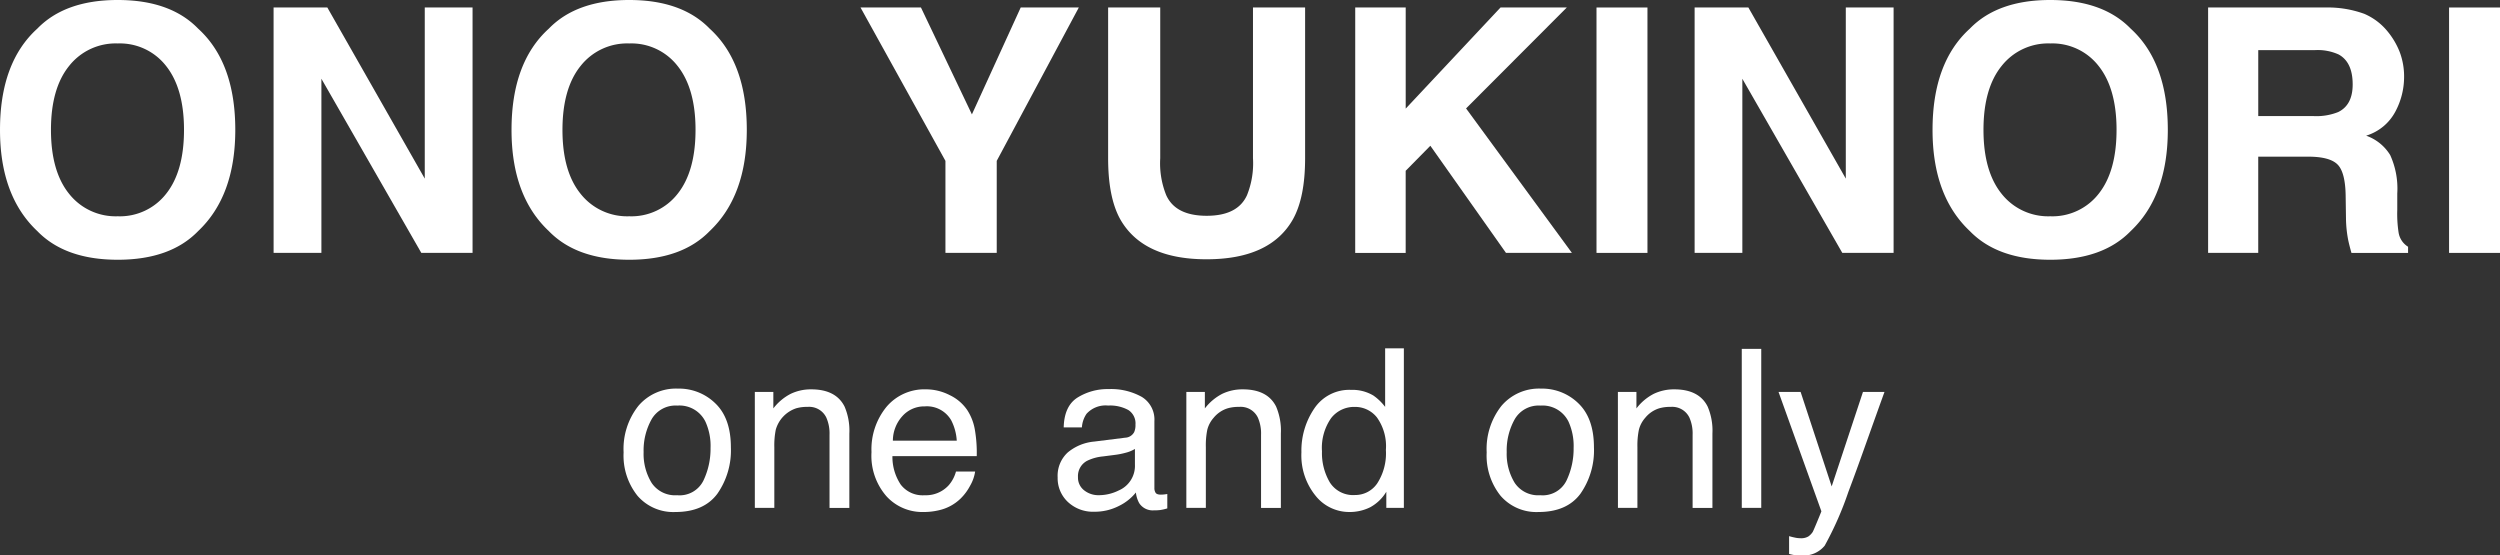
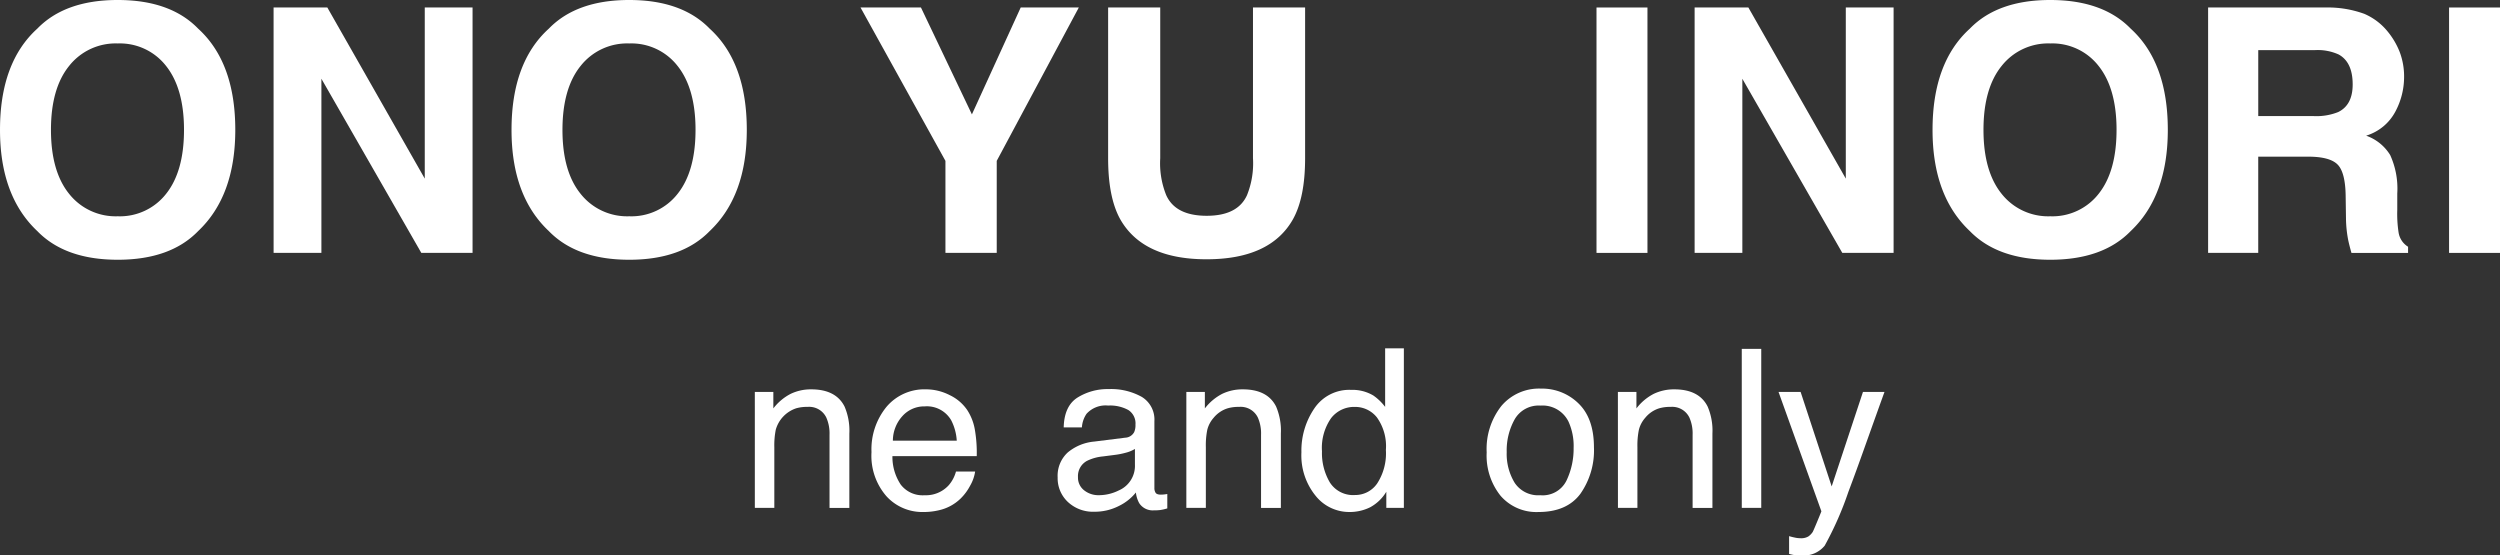
<svg xmlns="http://www.w3.org/2000/svg" id="footer_logo" width="356.169" height="79.129" viewBox="0 0 356.169 79.129">
  <rect x="0" y="0" width="356.169" height="79.129" fill="#333333" stroke="none" />
  <g id="グループ_9" data-name="グループ 9">
    <path id="パス_4" data-name="パス 4" d="M380.2,316.175q-3.961,4.085-11.456,4.083t-11.459-4.083q-5.314-5-5.314-14.42,0-9.607,5.314-14.423,3.961-4.081,11.459-4.08t11.456,4.08q5.289,4.816,5.292,14.423Q385.491,311.171,380.2,316.175Zm-4.564-5.311q2.549-3.205,2.549-9.109,0-5.883-2.549-9.1a8.349,8.349,0,0,0-6.892-3.213,8.444,8.444,0,0,0-6.928,3.205q-2.587,3.2-2.585,9.109t2.585,9.109a8.45,8.45,0,0,0,6.928,3.2A8.355,8.355,0,0,0,375.635,310.864Z" transform="translate(-351.97 -283.252)" fill="#fff" />
    <path id="パス_5" data-name="パス 5" d="M366.052,283.638h7.658l13.881,24.379V283.638H394.4V318.6h-7.3l-14.235-24.811V318.6h-6.809Z" transform="translate(-327.076 -282.57)" fill="#fff" />
    <path id="パス_6" data-name="パス 6" d="M406.529,316.175q-3.965,4.085-11.459,4.083t-11.456-4.083q-5.318-5-5.314-14.42,0-9.607,5.314-14.423,3.961-4.081,11.456-4.08t11.459,4.08q5.289,4.816,5.289,14.423Q411.818,311.171,406.529,316.175Zm-4.567-5.311q2.549-3.205,2.552-9.109,0-5.883-2.552-9.1a8.341,8.341,0,0,0-6.892-3.213,8.444,8.444,0,0,0-6.928,3.205q-2.582,3.2-2.585,9.109t2.585,9.109a8.45,8.45,0,0,0,6.928,3.2A8.348,8.348,0,0,0,401.962,310.864Z" transform="translate(-305.424 -283.252)" fill="#fff" />
    <path id="パス_7" data-name="パス 7" d="M419.085,283.638h8.278L415.669,305.49V318.6h-7.307V305.49l-12.1-21.852h8.611l7.26,15.229Z" transform="translate(-273.667 -282.57)" fill="#fff" />
    <path id="パス_8" data-name="パス 8" d="M409.009,283.638h7.423v21.473a12.151,12.151,0,0,0,.852,5.262q1.324,2.939,5.768,2.939,4.417,0,5.743-2.939a12.156,12.156,0,0,0,.85-5.262V283.638h7.426v21.489q0,5.576-1.73,8.682-3.218,5.692-12.289,5.7t-12.317-5.7q-1.727-3.105-1.727-8.682Z" transform="translate(-251.136 -282.57)" fill="#fff" />
-     <path id="パス_9" data-name="パス 9" d="M421.728,283.638h7.191v14.406l13.51-14.406h9.441l-14.351,14.379L452.6,318.6h-9.394l-10.775-15.264-3.515,3.568v11.7h-7.191Z" transform="translate(-228.652 -282.57)" fill="#fff" />
    <path id="パス_10" data-name="パス 10" d="M441.407,318.6h-7.26V283.638h7.26Z" transform="translate(-206.697 -282.57)" fill="#fff" />
    <path id="パス_11" data-name="パス 11" d="M439.2,283.638h7.658l13.881,24.379V283.638h6.809V318.6h-7.307L446,293.793V318.6H439.2Z" transform="translate(-197.772 -282.57)" fill="#fff" />
    <path id="パス_12" data-name="パス 12" d="M479.673,316.175q-3.965,4.085-11.459,4.083t-11.456-4.083q-5.318-5-5.314-14.42,0-9.607,5.314-14.423,3.961-4.081,11.456-4.08t11.459,4.08q5.289,4.816,5.289,14.423Q484.962,311.171,479.673,316.175Zm-4.567-5.311q2.549-3.205,2.552-9.109,0-5.883-2.552-9.1a8.348,8.348,0,0,0-6.892-3.213,8.45,8.45,0,0,0-6.928,3.205q-2.587,3.2-2.585,9.109t2.585,9.109a8.456,8.456,0,0,0,6.928,3.2A8.355,8.355,0,0,0,475.106,310.864Z" transform="translate(-176.119 -283.252)" fill="#fff" />
    <path id="パス_13" data-name="パス 13" d="M487.873,284.538a8.661,8.661,0,0,1,3.271,2.444,10.845,10.845,0,0,1,1.758,2.939,9.818,9.818,0,0,1,.648,3.678,10.476,10.476,0,0,1-1.259,4.9,7.018,7.018,0,0,1-4.149,3.4,6.559,6.559,0,0,1,3.429,2.765,11.507,11.507,0,0,1,1.007,5.469v2.35a17.476,17.476,0,0,0,.194,3.247,2.9,2.9,0,0,0,1.345,1.993v.88h-8.065c-.221-.778-.376-1.4-.473-1.874a17.241,17.241,0,0,1-.307-3.014l-.047-3.249q-.046-3.346-1.154-4.459t-4.163-1.118h-7.138V318.6h-7.141V283.638h16.723A15.192,15.192,0,0,1,487.873,284.538Zm-15.1,5.17v9.4h7.864a8.365,8.365,0,0,0,3.515-.57c1.381-.667,2.073-1.976,2.073-3.939q0-3.18-2.007-4.271a7.22,7.22,0,0,0-3.377-.617Z" transform="translate(-151.045 -282.57)" fill="#fff" />
    <path id="パス_14" data-name="パス 14" d="M485.288,318.6h-7.257V283.638h7.257Z" transform="translate(-129.119 -282.57)" fill="#fff" />
  </g>
  <g id="グループ_10" data-name="グループ 10" transform="translate(88.844 49.624)">
-     <path id="パス_15" data-name="パス 15" d="M397.163,305.382q2.192,2.126,2.189,6.255a10.772,10.772,0,0,1-1.929,6.6q-1.931,2.6-5.99,2.6a6.742,6.742,0,0,1-5.375-2.3,9.156,9.156,0,0,1-1.99-6.189,9.892,9.892,0,0,1,2.1-6.626,7.023,7.023,0,0,1,5.635-2.466A7.4,7.4,0,0,1,397.163,305.382Zm-1.724,10.977a10.507,10.507,0,0,0,1.016-4.644,8.3,8.3,0,0,0-.734-3.759,4.111,4.111,0,0,0-4-2.281,3.93,3.93,0,0,0-3.659,1.943,9.073,9.073,0,0,0-1.143,4.68,7.9,7.9,0,0,0,1.143,4.392,4.018,4.018,0,0,0,3.631,1.755A3.775,3.775,0,0,0,395.439,316.36Z" transform="translate(-384.069 -297.516)" fill="#fff" />
    <path id="パス_16" data-name="パス 16" d="M390.823,303.664h2.638v2.344a7.343,7.343,0,0,1,2.483-2.081,6.637,6.637,0,0,1,2.914-.634q3.517,0,4.75,2.452a8.687,8.687,0,0,1,.681,3.842v10.6h-2.823V309.77a5.621,5.621,0,0,0-.448-2.436,2.706,2.706,0,0,0-2.682-1.542,5.485,5.485,0,0,0-1.619.2,4.506,4.506,0,0,0-2.909,3.047,11.4,11.4,0,0,0-.207,2.491v8.652h-2.776Z" transform="translate(-372.129 -297.447)" fill="#fff" />
    <path id="パス_17" data-name="パス 17" d="M407.973,304.118a6.248,6.248,0,0,1,2.5,2.137,7.389,7.389,0,0,1,1.1,2.917,19.108,19.108,0,0,1,.246,3.637H399.808a7.125,7.125,0,0,0,1.179,4.047,3.923,3.923,0,0,0,3.41,1.522,4.384,4.384,0,0,0,3.446-1.442A4.929,4.929,0,0,0,408.862,315h2.729a5.723,5.723,0,0,1-.717,2.026,7.277,7.277,0,0,1-1.359,1.83,6.426,6.426,0,0,1-3.108,1.666,9.416,9.416,0,0,1-2.25.246,6.9,6.9,0,0,1-5.2-2.245,8.768,8.768,0,0,1-2.131-6.286,9.551,9.551,0,0,1,2.145-6.463,7.069,7.069,0,0,1,5.613-2.483A7.43,7.43,0,0,1,407.973,304.118Zm1,6.485a7.3,7.3,0,0,0-.781-2.884,3.994,3.994,0,0,0-3.778-2,4.162,4.162,0,0,0-3.18,1.381,5.221,5.221,0,0,0-1.362,3.507Z" transform="translate(-361.51 -297.447)" fill="#fff" />
    <path id="パス_18" data-name="パス 18" d="M416.034,310.2a1.518,1.518,0,0,0,1.282-.8,2.483,2.483,0,0,0,.182-1.068,2.268,2.268,0,0,0-1.007-2.068,5.411,5.411,0,0,0-2.887-.642,3.658,3.658,0,0,0-3.078,1.176,3.883,3.883,0,0,0-.662,1.938h-2.591q.075-3.06,1.979-4.26a8.094,8.094,0,0,1,4.412-1.2,8.982,8.982,0,0,1,4.73,1.11,3.773,3.773,0,0,1,1.8,3.454v9.518a1.219,1.219,0,0,0,.177.695c.116.174.365.26.747.26.125,0,.26-.008.415-.022s.318-.039.5-.069v2.051a7.481,7.481,0,0,1-.988.23,6.765,6.765,0,0,1-.924.047,2.285,2.285,0,0,1-2.084-1.016,3.962,3.962,0,0,1-.479-1.528,7.049,7.049,0,0,1-2.435,1.926,7.5,7.5,0,0,1-3.5.816,5.22,5.22,0,0,1-3.756-1.392,4.627,4.627,0,0,1-1.456-3.487,4.505,4.505,0,0,1,1.434-3.562,6.839,6.839,0,0,1,3.764-1.553Zm-5.846,7.5a3.259,3.259,0,0,0,2.082.692,6.354,6.354,0,0,0,2.84-.675,3.817,3.817,0,0,0,2.311-3.684v-2.231a4.739,4.739,0,0,1-1.307.54,10.69,10.69,0,0,1-1.569.31l-1.68.216a6.528,6.528,0,0,0-2.27.631,2.453,2.453,0,0,0-1.287,2.308A2.28,2.28,0,0,0,410.188,317.7Z" transform="translate(-344.574 -297.467)" fill="#fff" />
    <path id="パス_19" data-name="パス 19" d="M413.035,303.664h2.638v2.344a7.4,7.4,0,0,1,2.483-2.081,6.638,6.638,0,0,1,2.915-.634q3.521,0,4.752,2.452a8.73,8.73,0,0,1,.678,3.842v10.6h-2.823V309.77a5.624,5.624,0,0,0-.446-2.436,2.71,2.71,0,0,0-2.685-1.542,5.484,5.484,0,0,0-1.619.2,4.18,4.18,0,0,0-2.007,1.356,4.1,4.1,0,0,0-.9,1.691,11.213,11.213,0,0,0-.208,2.491v8.652h-2.779Z" transform="translate(-332.863 -297.447)" fill="#fff" />
    <path id="パス_20" data-name="パス 20" d="M429.208,307.907a7.389,7.389,0,0,1,1.675,1.619v-8.345h2.668v22.735h-2.5v-2.3a6.048,6.048,0,0,1-2.292,2.206,6.549,6.549,0,0,1-3.028.678,6.117,6.117,0,0,1-4.763-2.322,9.105,9.105,0,0,1-2.012-6.175,10.677,10.677,0,0,1,1.838-6.255,5.991,5.991,0,0,1,5.245-2.646A5.822,5.822,0,0,1,429.208,307.907Zm-6.2,12.383a3.924,3.924,0,0,0,3.593,1.791,3.777,3.777,0,0,0,3.155-1.658,7.866,7.866,0,0,0,1.234-4.758,7.046,7.046,0,0,0-1.276-4.636,3.952,3.952,0,0,0-3.144-1.5,4.15,4.15,0,0,0-3.385,1.6,7.387,7.387,0,0,0-1.3,4.722A8.227,8.227,0,0,0,423.008,320.29Z" transform="translate(-322.39 -301.181)" fill="#fff" />
    <path id="パス_21" data-name="パス 21" d="M441.588,305.382q2.188,2.126,2.189,6.255a10.773,10.773,0,0,1-1.929,6.6q-1.93,2.6-5.987,2.6a6.743,6.743,0,0,1-5.378-2.3,9.155,9.155,0,0,1-1.99-6.189,9.892,9.892,0,0,1,2.1-6.626,7.021,7.021,0,0,1,5.638-2.466A7.392,7.392,0,0,1,441.588,305.382Zm-1.724,10.977a10.507,10.507,0,0,0,1.016-4.644,8.381,8.381,0,0,0-.731-3.759,4.118,4.118,0,0,0-4-2.281,3.93,3.93,0,0,0-3.659,1.943,9.072,9.072,0,0,0-1.143,4.68,7.9,7.9,0,0,0,1.143,4.392,4.015,4.015,0,0,0,3.631,1.755A3.775,3.775,0,0,0,439.864,316.36Z" transform="translate(-305.534 -297.516)" fill="#fff" />
    <path id="パス_22" data-name="パス 22" d="M435.248,303.664h2.641v2.344a7.309,7.309,0,0,1,2.48-2.081,6.655,6.655,0,0,1,2.914-.634q3.521,0,4.752,2.452a8.687,8.687,0,0,1,.681,3.842v10.6h-2.823V309.77a5.619,5.619,0,0,0-.448-2.436,2.716,2.716,0,0,0-2.687-1.542,5.5,5.5,0,0,0-1.616.2,4.159,4.159,0,0,0-2,1.356,4.08,4.08,0,0,0-.9,1.691,11.16,11.16,0,0,0-.213,2.491v8.652h-2.773Z" transform="translate(-293.595 -297.447)" fill="#fff" />
    <path id="パス_23" data-name="パス 23" d="M441.624,301.208H444.4v22.66h-2.773Z" transform="translate(-282.323 -301.133)" fill="#fff" />
    <path id="パス_24" data-name="パス 24" d="M455.547,303.427h3.067q-.581,1.59-2.6,7.252-1.511,4.26-2.53,6.944a46.994,46.994,0,0,1-3.391,7.706,3.878,3.878,0,0,1-3.391,1.387,7.354,7.354,0,0,1-.9-.044,6.9,6.9,0,0,1-.778-.172v-2.53a10.048,10.048,0,0,0,1.046.249,4.162,4.162,0,0,0,.57.047,2.018,2.018,0,0,0,1.132-.255,2.424,2.424,0,0,0,.609-.626c.053-.08.235-.5.554-1.262s.548-1.323.692-1.691l-6.106-17.005h3.147l4.423,13.457Z" transform="translate(-278.98 -297.21)" fill="#fff" />
  </g>
</svg>